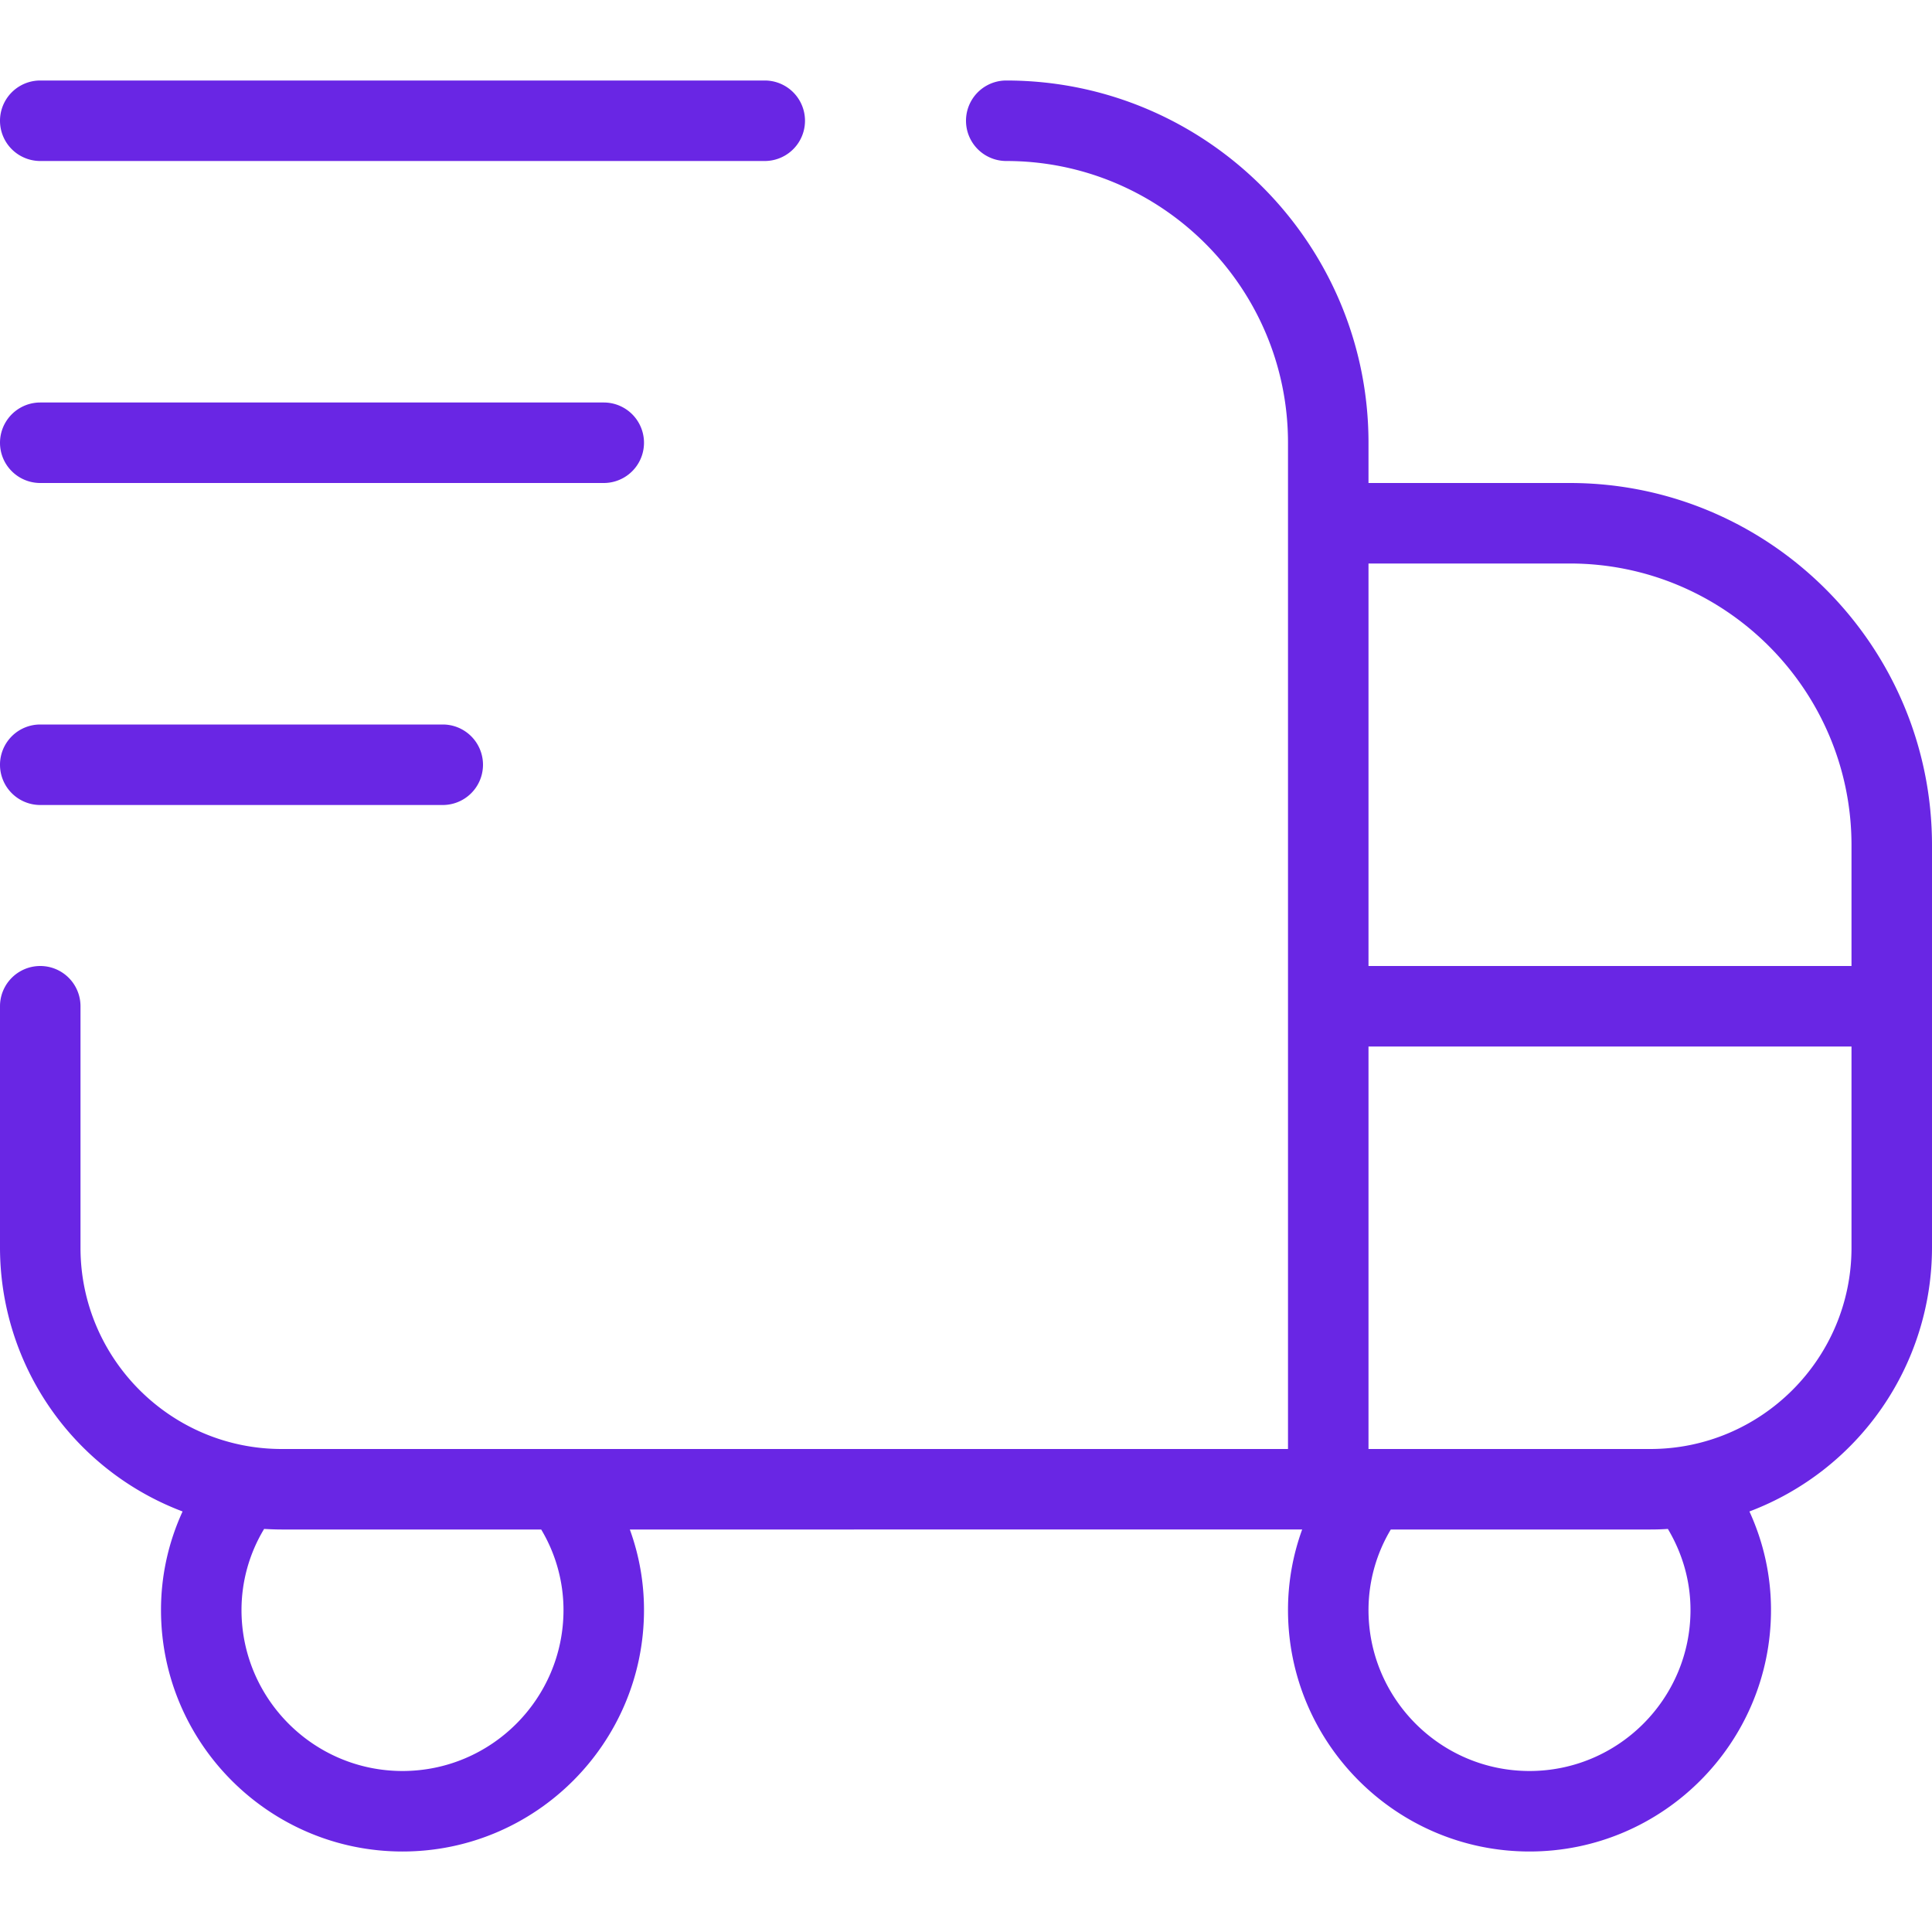
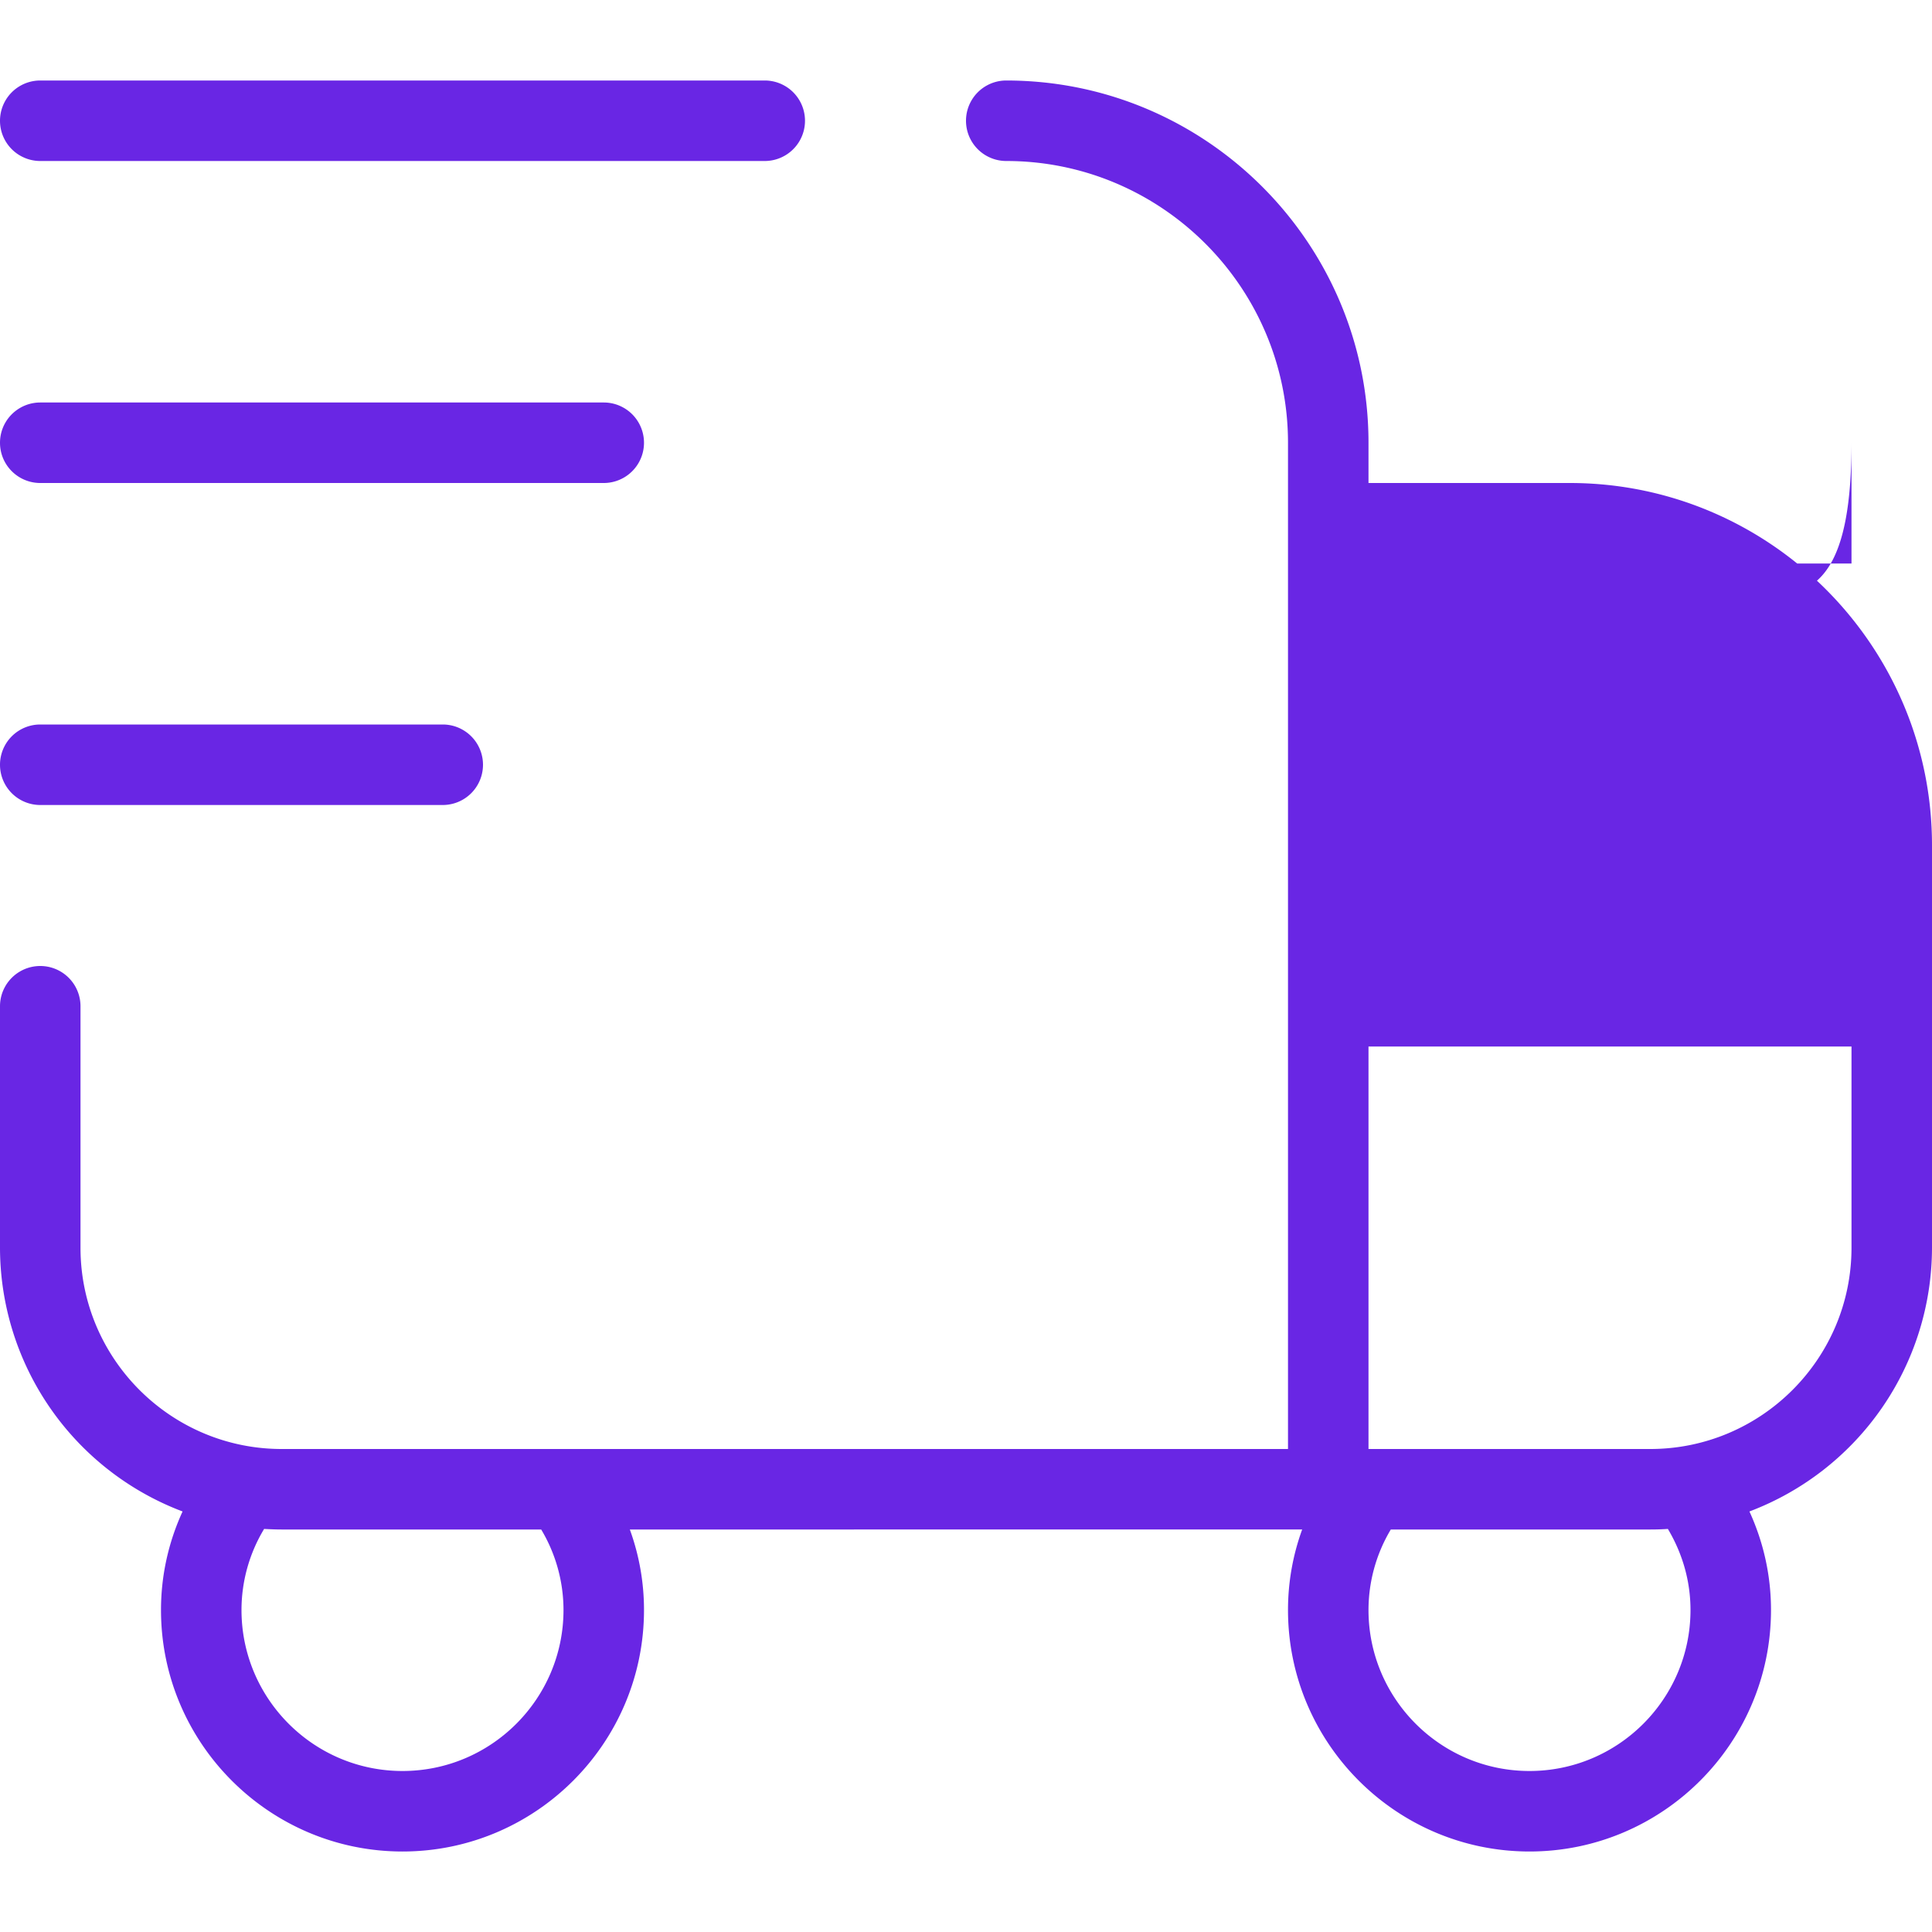
<svg xmlns="http://www.w3.org/2000/svg" version="1.1" width="512" height="512" x="0" y="0" viewBox="0 0 24 24" style="enable-background:new 0 0 512 512" xml:space="preserve">
  <g>
-     <path d="M0 9.5A.5.5 0 0 1 .5 9h5a.5.5 0 0 1 0 1h-5a.5.5 0 0 1-.5-.5Zm24 1v5a3.507 3.507 0 0 1-2.268 3.276c.176.384.268.798.268 1.224 0 1.654-1.346 3-3 3s-3-1.346-3-3c0-.344.06-.681.176-1H7.824c.116.319.176.656.176 1 0 1.654-1.346 3-3 3s-3-1.346-3-3c0-.426.092-.84.268-1.224A3.507 3.507 0 0 1 0 15.5v-3a.5.5 0 0 1 1 0v3C1 16.878 2.121 18 3.5 18H16V5.5C16 3.57 14.43 2 12.5 2a.5.5 0 0 1 0-1C14.981 1 17 3.019 17 5.5V6h2.5c2.481 0 4.5 2.019 4.5 4.5ZM17 7v5h6v-1.5C23 8.57 21.43 7 19.5 7H17ZM6.723 19H3.5c-.073 0-.146-.003-.219-.007A1.948 1.948 0 0 0 3 20c0 1.103.897 2 2 2s2-.897 2-2a1.95 1.95 0 0 0-.277-1Zm13.996-.007A3.163 3.163 0 0 1 20.5 19h-3.223A1.95 1.95 0 0 0 17 20c0 1.103.897 2 2 2s2-.897 2-2c0-.355-.097-.698-.281-1.007ZM23 15.5V13h-6v5h3.5c1.379 0 2.5-1.122 2.5-2.5ZM.5 2h9a.5.5 0 0 0 0-1h-9a.5.5 0 0 0 0 1Zm0 4h7a.5.5 0 0 0 0-1h-7a.5.5 0 0 0 0 1Z" fill="#6926e4" opacity="1" data-original="#000000" />
+     <path d="M0 9.5A.5.5 0 0 1 .5 9h5a.5.5 0 0 1 0 1h-5a.5.5 0 0 1-.5-.5Zm24 1v5a3.507 3.507 0 0 1-2.268 3.276c.176.384.268.798.268 1.224 0 1.654-1.346 3-3 3s-3-1.346-3-3c0-.344.06-.681.176-1H7.824c.116.319.176.656.176 1 0 1.654-1.346 3-3 3s-3-1.346-3-3c0-.426.092-.84.268-1.224A3.507 3.507 0 0 1 0 15.5v-3a.5.5 0 0 1 1 0v3C1 16.878 2.121 18 3.5 18H16V5.5C16 3.57 14.43 2 12.5 2a.5.5 0 0 1 0-1C14.981 1 17 3.019 17 5.5V6h2.5c2.481 0 4.5 2.019 4.5 4.5ZM17 7h6v-1.5C23 8.57 21.43 7 19.5 7H17ZM6.723 19H3.5c-.073 0-.146-.003-.219-.007A1.948 1.948 0 0 0 3 20c0 1.103.897 2 2 2s2-.897 2-2a1.95 1.95 0 0 0-.277-1Zm13.996-.007A3.163 3.163 0 0 1 20.5 19h-3.223A1.95 1.95 0 0 0 17 20c0 1.103.897 2 2 2s2-.897 2-2c0-.355-.097-.698-.281-1.007ZM23 15.5V13h-6v5h3.5c1.379 0 2.5-1.122 2.5-2.5ZM.5 2h9a.5.5 0 0 0 0-1h-9a.5.5 0 0 0 0 1Zm0 4h7a.5.5 0 0 0 0-1h-7a.5.5 0 0 0 0 1Z" fill="#6926e4" opacity="1" data-original="#000000" />
  </g>
</svg>